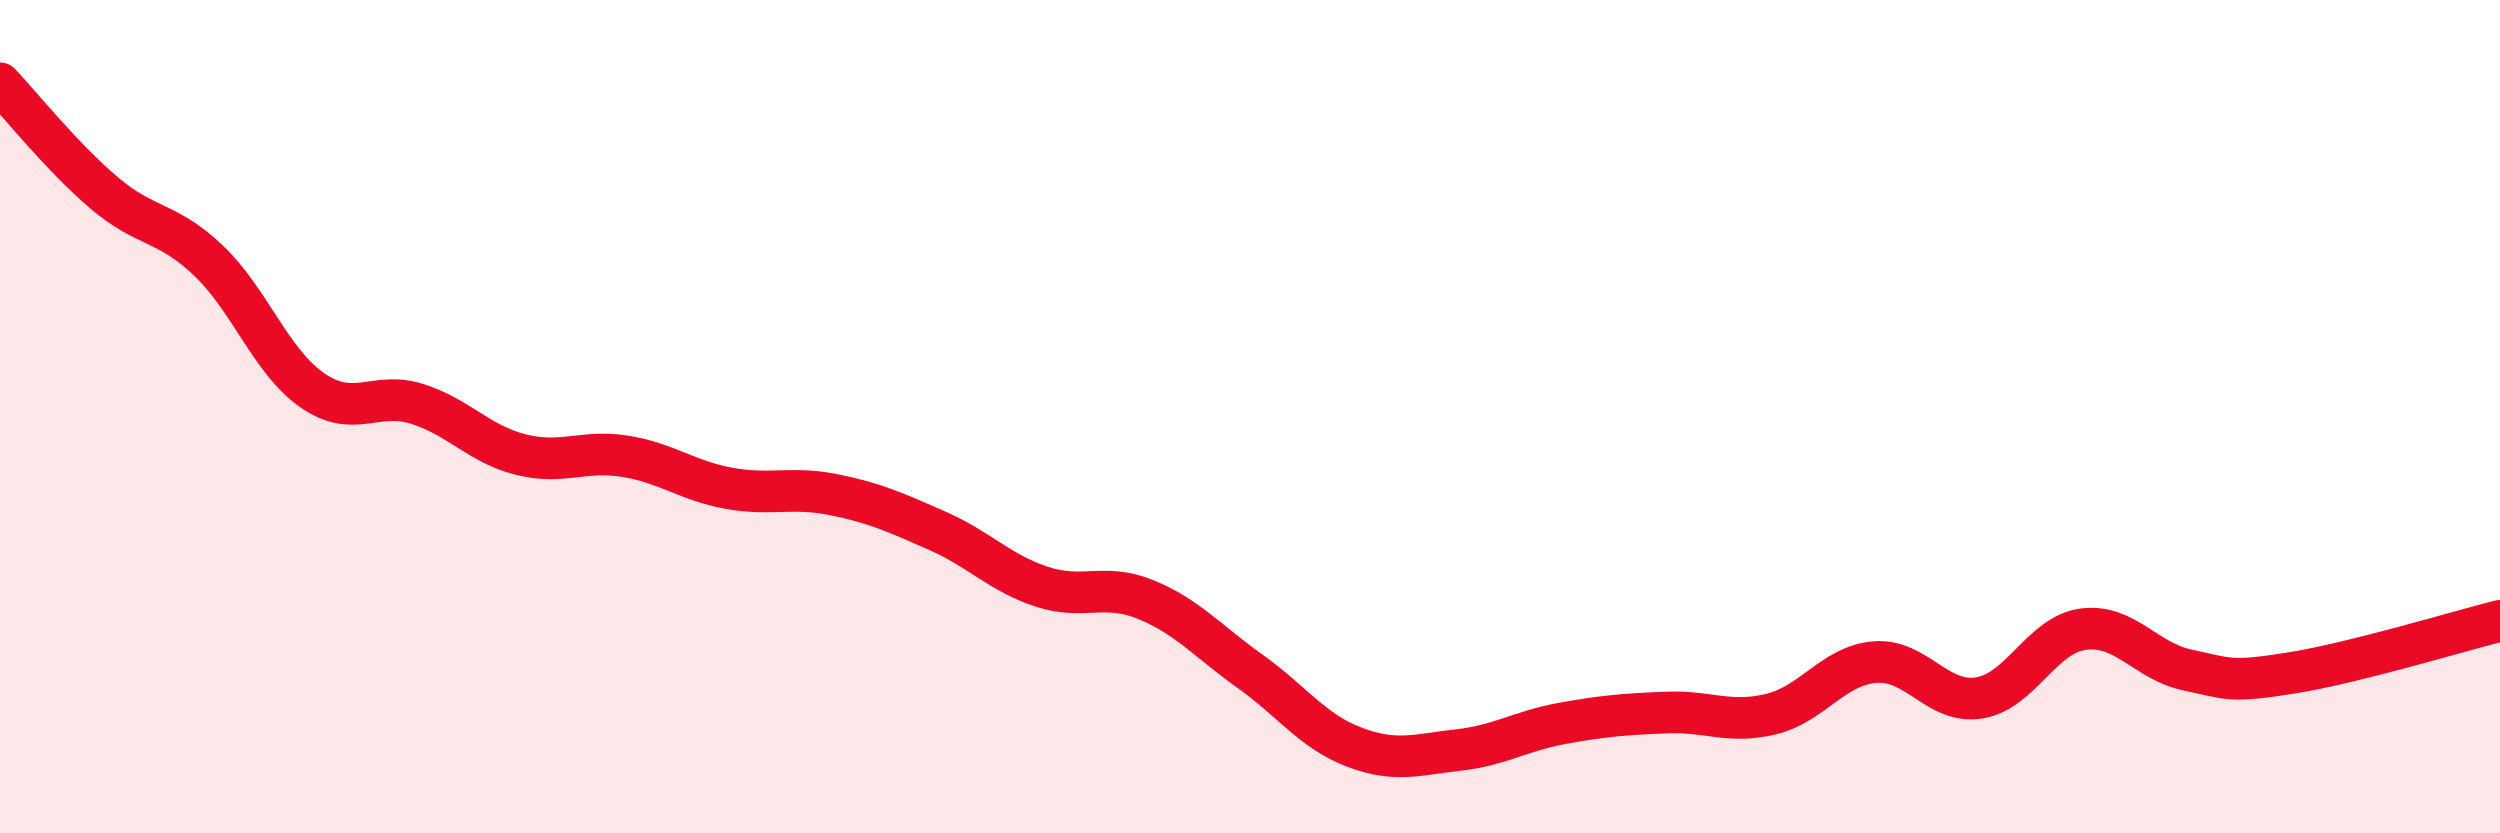
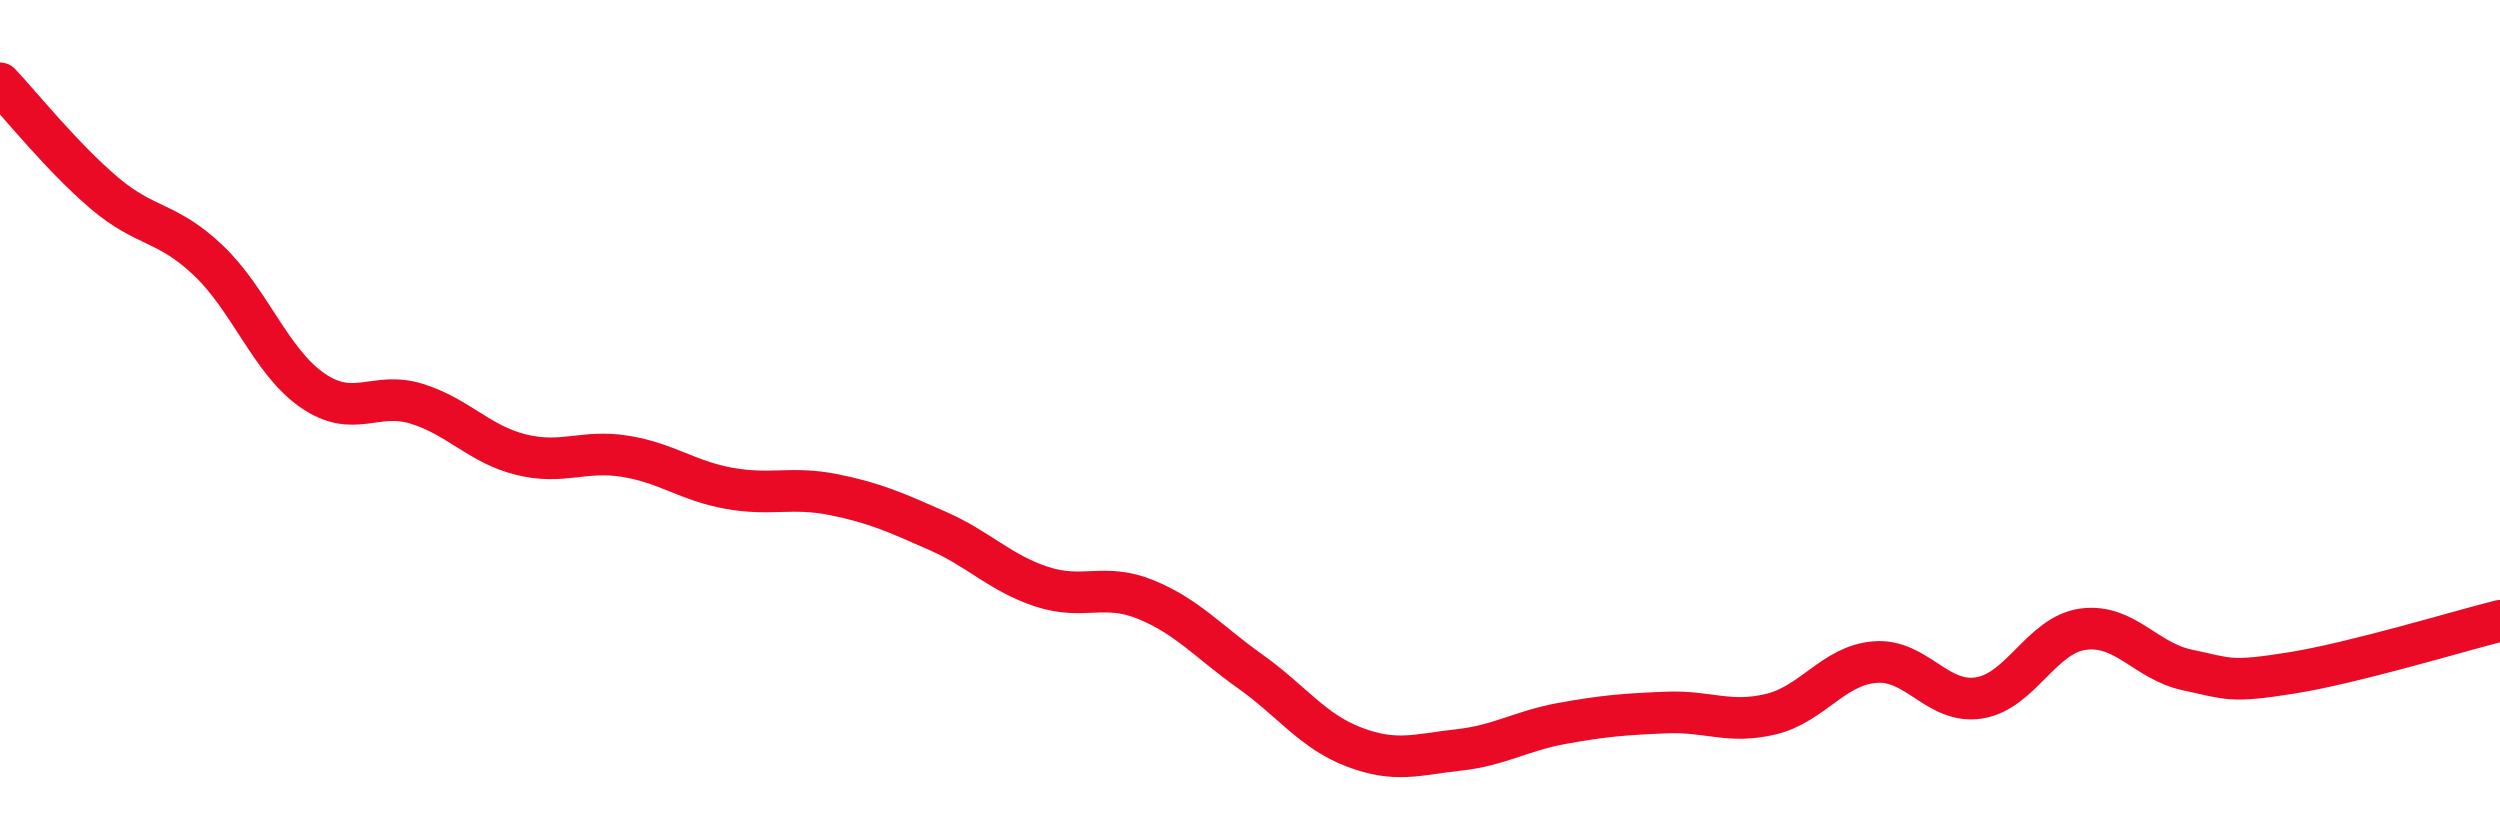
<svg xmlns="http://www.w3.org/2000/svg" width="60" height="20" viewBox="0 0 60 20">
-   <path d="M 0,2 C 0.5,2.53 1.5,3.78 2.5,4.63 C 3.5,5.48 4,5.3 5,6.25 C 6,7.2 6.5,8.68 7.5,9.37 C 8.5,10.06 9,9.38 10,9.69 C 11,10 11.5,10.66 12.5,10.91 C 13.5,11.16 14,10.79 15,10.95 C 16,11.11 16.5,11.54 17.5,11.72 C 18.5,11.9 19,11.67 20,11.87 C 21,12.07 21.5,12.3 22.5,12.74 C 23.5,13.18 24,13.75 25,14.08 C 26,14.41 26.5,13.98 27.5,14.39 C 28.5,14.8 29,15.4 30,16.11 C 31,16.82 31.5,17.55 32.5,17.93 C 33.5,18.31 34,18.11 35,18 C 36,17.89 36.5,17.54 37.5,17.36 C 38.5,17.18 39,17.14 40,17.1 C 41,17.06 41.5,17.38 42.5,17.14 C 43.5,16.9 44,15.97 45,15.89 C 46,15.81 46.5,16.91 47.5,16.75 C 48.5,16.59 49,15.23 50,15.1 C 51,14.97 51.5,15.87 52.5,16.08 C 53.5,16.29 53.5,16.39 55,16.15 C 56.5,15.91 59,15.15 60,14.9L60 20L0 20Z" fill="#EB0A25" opacity="0.1" stroke-linecap="round" stroke-linejoin="round" />
  <path d="M 0,2 C 0.5,2.53 1.5,3.78 2.5,4.63 C 3.5,5.48 4,5.3 5,6.25 C 6,7.2 6.5,8.68 7.5,9.37 C 8.5,10.06 9,9.38 10,9.69 C 11,10 11.5,10.66 12.5,10.91 C 13.5,11.16 14,10.79 15,10.95 C 16,11.11 16.5,11.54 17.5,11.72 C 18.5,11.9 19,11.67 20,11.87 C 21,12.07 21.5,12.3 22.5,12.74 C 23.5,13.18 24,13.75 25,14.08 C 26,14.41 26.5,13.98 27.5,14.39 C 28.5,14.8 29,15.4 30,16.11 C 31,16.82 31.5,17.55 32.5,17.93 C 33.5,18.31 34,18.11 35,18 C 36,17.89 36.5,17.54 37.5,17.36 C 38.5,17.18 39,17.14 40,17.1 C 41,17.06 41.5,17.38 42.5,17.14 C 43.5,16.9 44,15.97 45,15.89 C 46,15.81 46.5,16.91 47.5,16.75 C 48.5,16.59 49,15.23 50,15.1 C 51,14.97 51.5,15.87 52.5,16.08 C 53.5,16.29 53.5,16.39 55,16.15 C 56.5,15.91 59,15.15 60,14.9" stroke="#EB0A25" stroke-width="1" fill="none" stroke-linecap="round" stroke-linejoin="round" />
</svg>